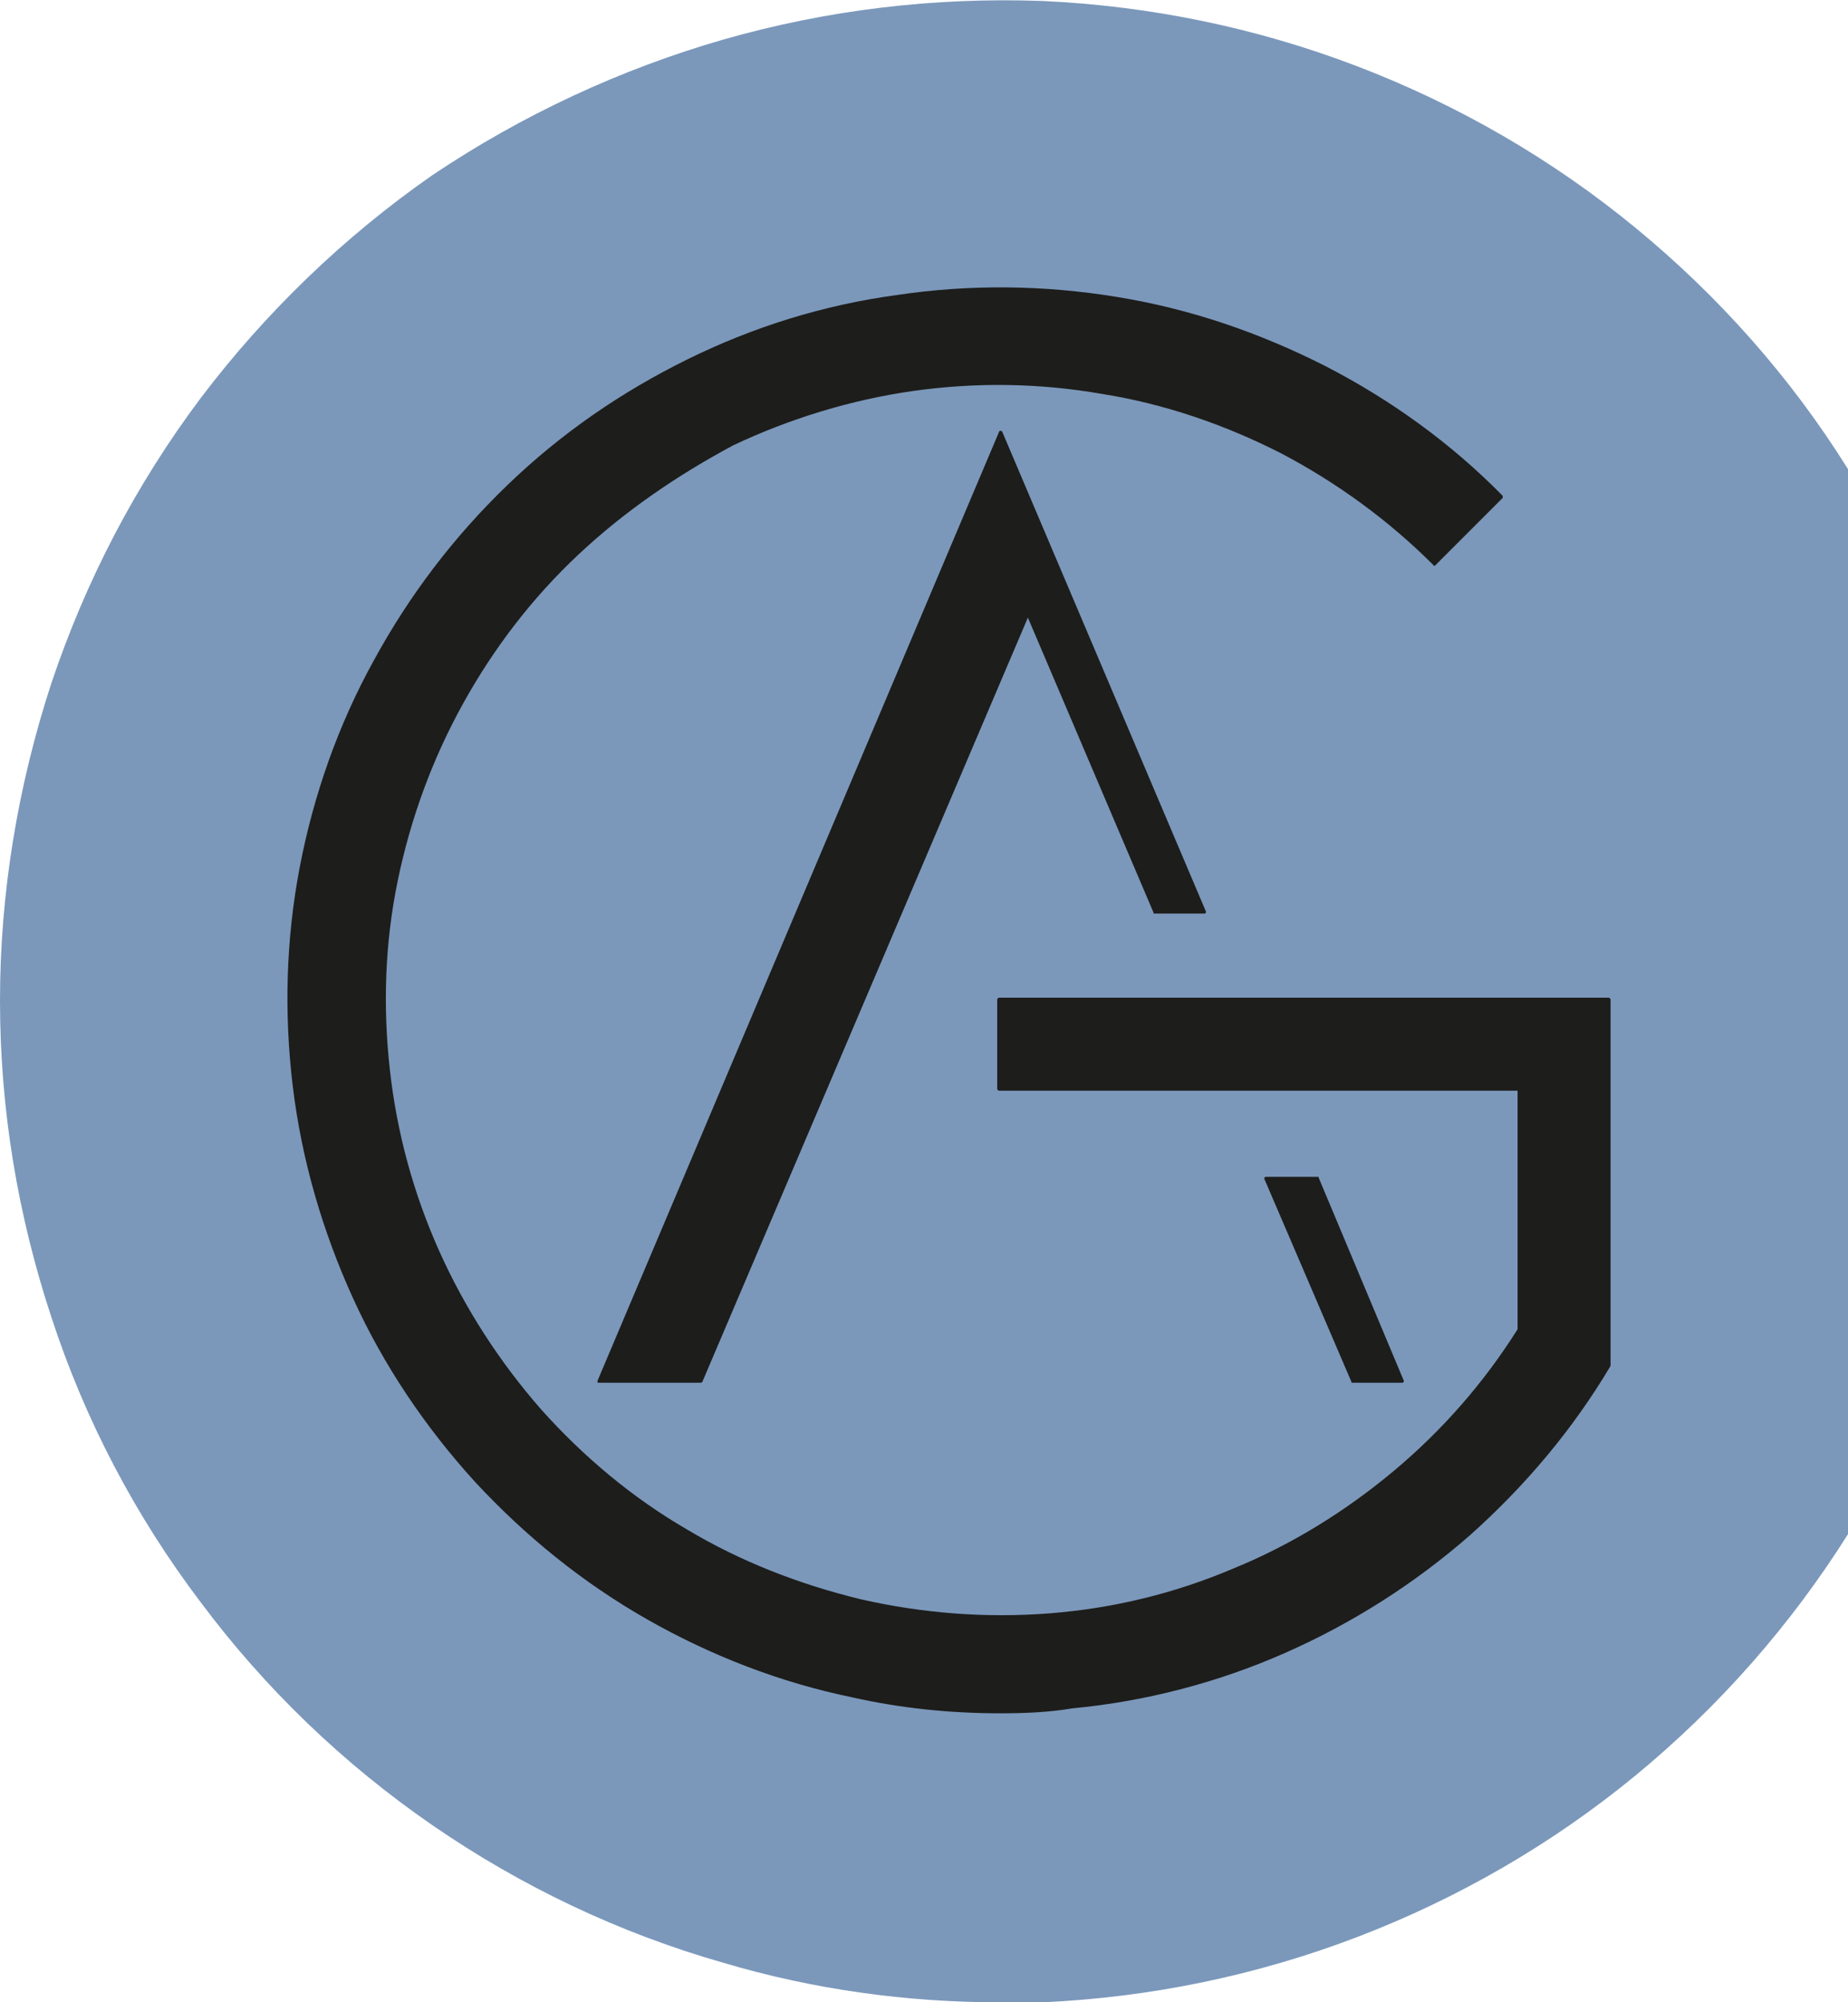
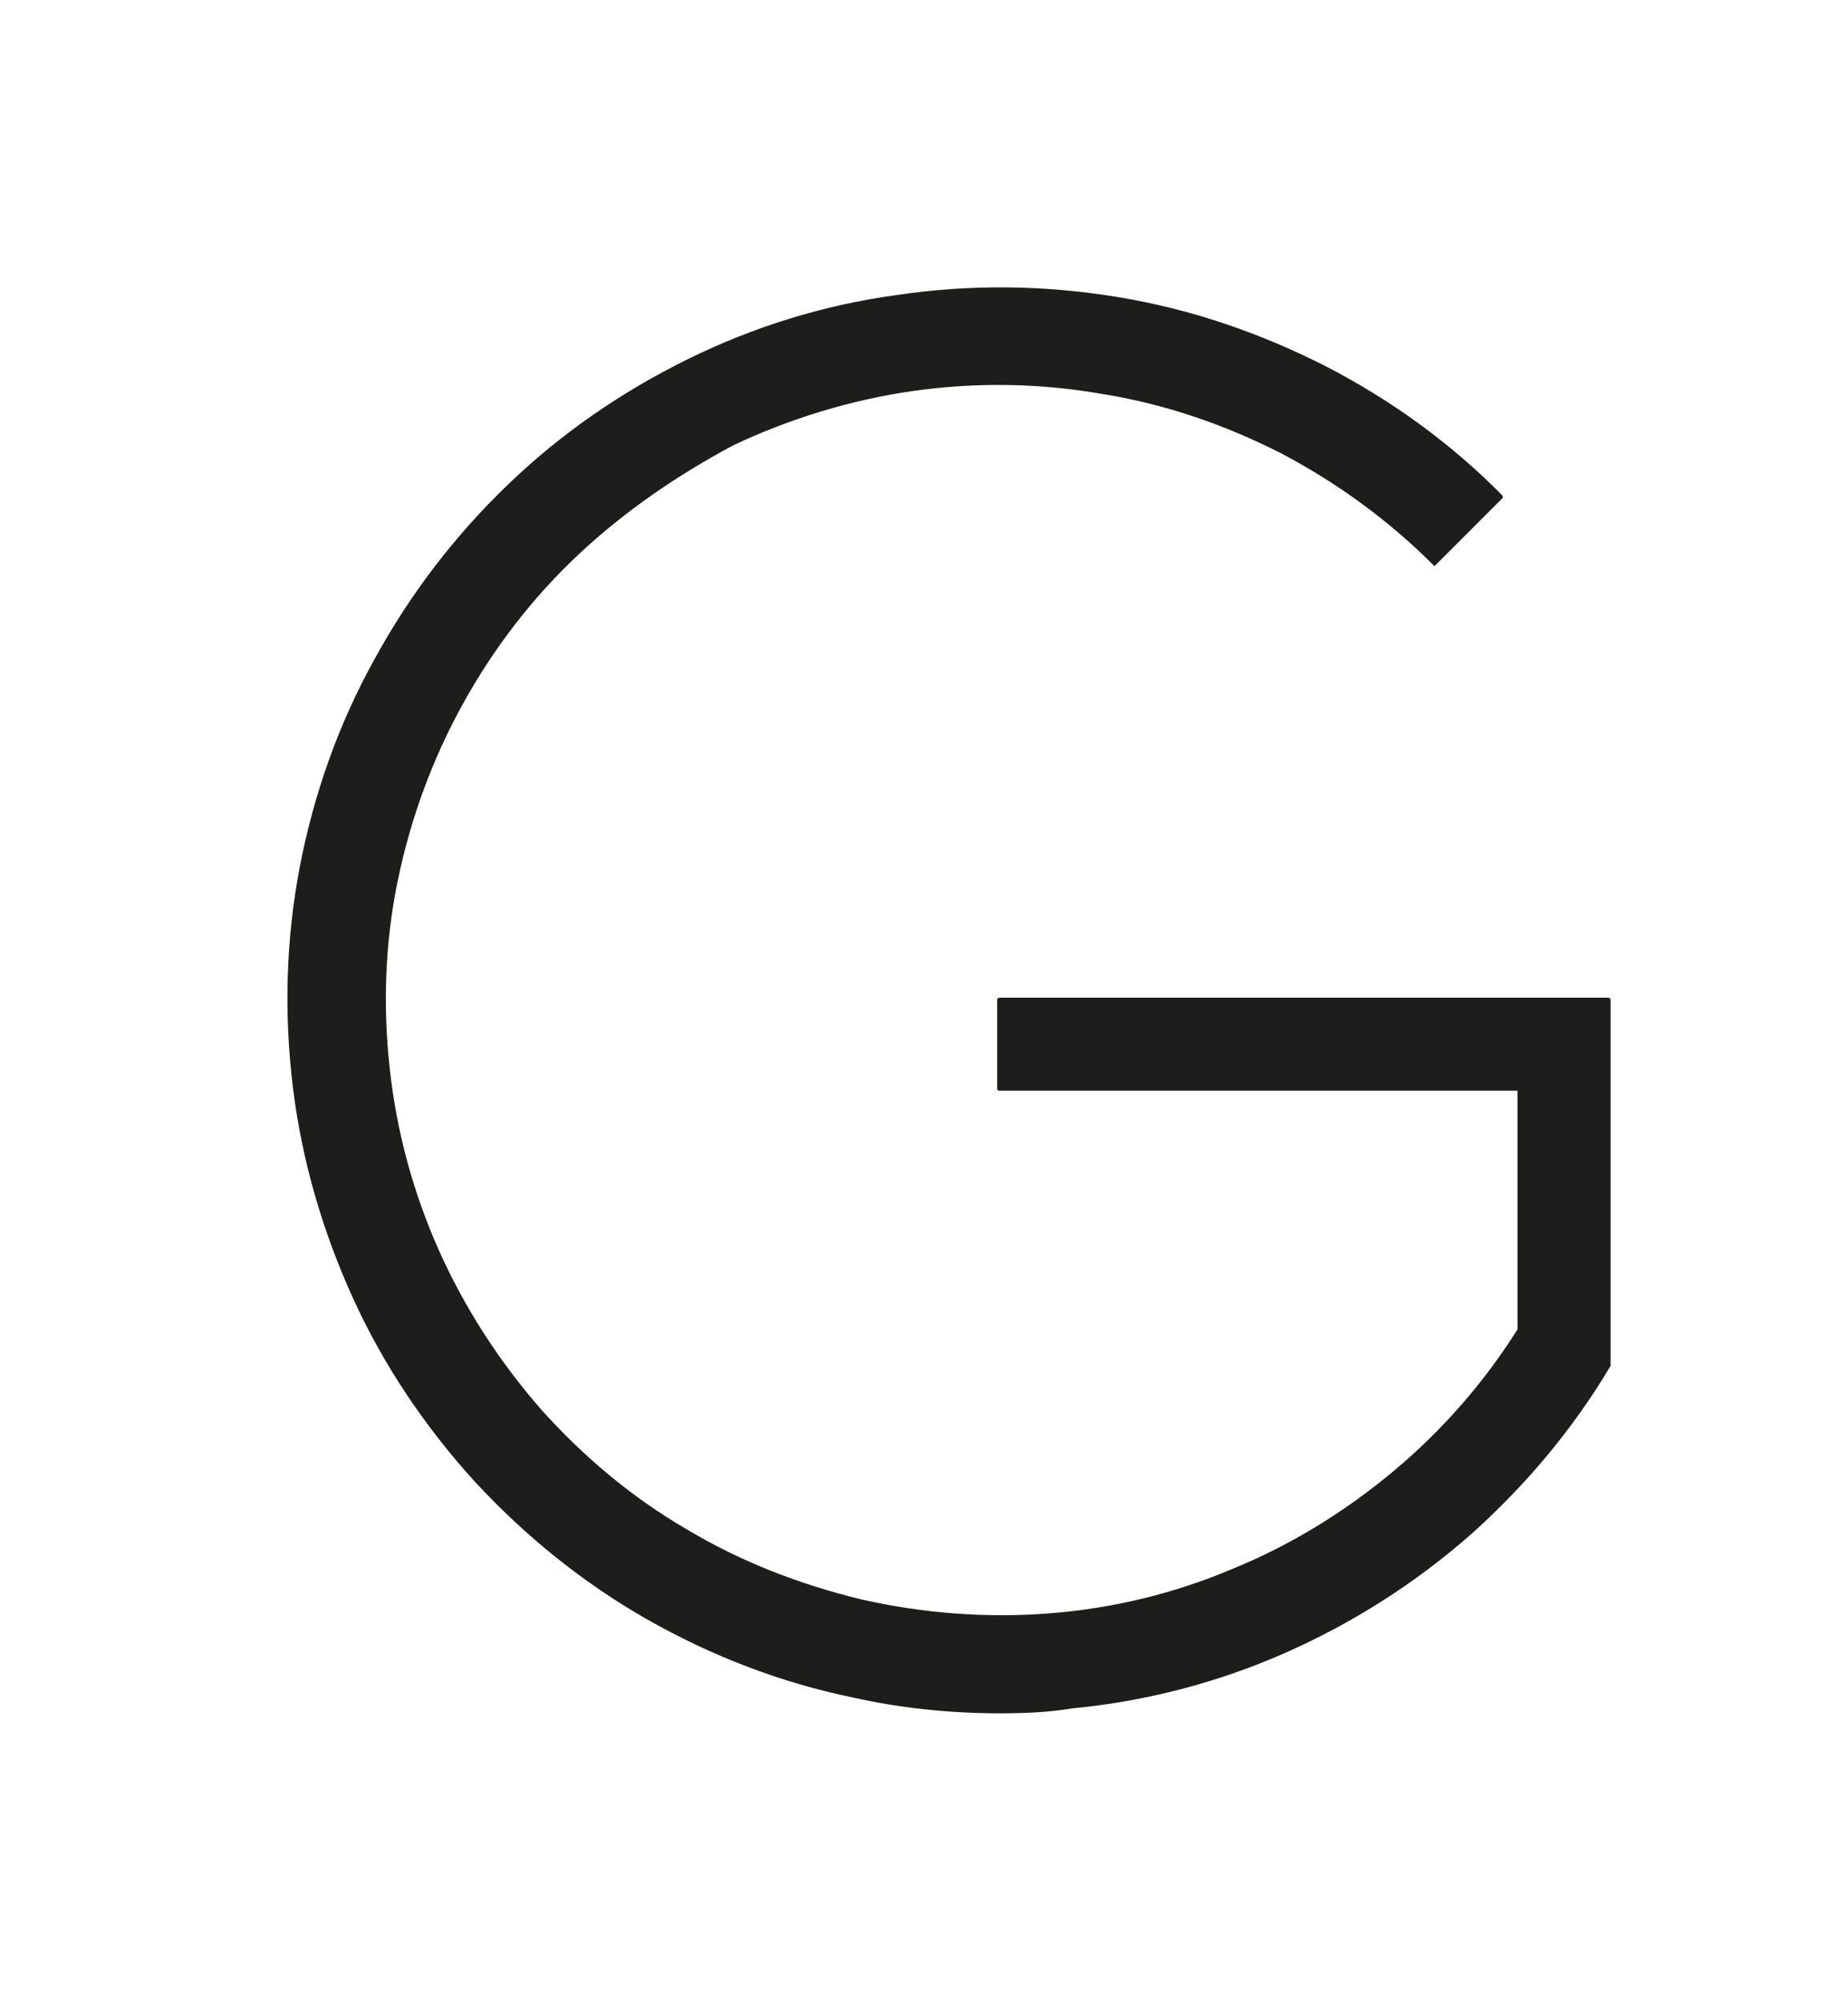
<svg xmlns="http://www.w3.org/2000/svg" xmlns:xlink="http://www.w3.org/1999/xlink" version="1.1" id="Ebene_1" x="0px" y="0px" viewBox="0 0 186.8 202.3" style="enable-background:new 0 0 186.8 202.3;" xml:space="preserve">
  <style type="text/css">
	.st0{clip-path:url(#SVGID_2_);fill:#7B98BB;}
	.st1{clip-path:url(#SVGID_2_);fill:#1D1D1B;}
	.st2{fill:#3C3C3B;}
	.st3{clip-path:url(#SVGID_4_);fill:#1D1D1B;}
</style>
  <g>
    <defs>
      <rect id="SVGID_1_" width="186.8" height="202.3" />
    </defs>
    <clipPath id="SVGID_2_">
      <use xlink:href="#SVGID_1_" style="overflow:visible;" />
    </clipPath>
-     <path class="st0" d="M101.1,202.3c-9.5,0-18.9-1.3-28-4c-10.5-3-20.4-7.7-29.4-13.9c-9-6.2-16.9-13.8-23.4-22.5   c-6.6-8.7-11.7-18.4-15.1-28.8C1.8,122.8,0,112.1,0,101.1c0-10.9,1.8-21.7,5.2-32.1c3.5-10.4,8.5-20,15.1-28.8   c6.6-8.7,14.5-16.3,23.4-22.5C52.8,11.6,62.7,7,73.1,4c10.5-3,21.3-4.3,32.3-3.9c10.9,0.5,21.6,2.7,31.8,6.6   c10.2,3.9,19.7,9.4,28.1,16.3c8.4,6.9,15.7,15.1,21.5,24.4c0,0,0,0.1,0,0.1v107.4c0,0,0,0.1,0,0.1c-5.8,9.2-13,17.4-21.5,24.4   c-8.4,6.9-17.9,12.4-28.1,16.3c-10.2,3.9-20.9,6.1-31.8,6.6C104,202.3,102.5,202.3,101.1,202.3" />
    <path class="st1" d="M101.1,173.1c-5,0-10-0.5-14.9-1.6c-7.3-1.5-14.3-4.2-20.8-7.9c-6.5-3.7-12.3-8.4-17.4-13.9   c-5-5.5-9.2-11.7-12.3-18.5c-3.1-6.8-5.2-14-6.1-21.4c-0.9-7.4-0.7-14.9,0.7-22.2c1.4-7.3,3.9-14.4,7.5-20.9   c3.6-6.6,8.1-12.5,13.5-17.7c5.4-5.2,11.5-9.4,18.2-12.7s13.8-5.5,21.2-6.5c7.4-1.1,14.9-1,22.2,0.2c7.4,1.2,14.4,3.6,21.1,7   c6.6,3.4,12.7,7.8,17.9,13.1c0,0,0,0.1,0,0.1s0,0.1,0,0.1l-6.8,6.8c-0.1,0.1-0.2,0.1-0.2,0c-4.5-4.5-9.7-8.3-15.4-11.3   c-5.7-2.9-11.8-5-18.1-6c-6.3-1.1-12.7-1.2-19.1-0.3c-6.3,0.9-12.5,2.8-18.2,5.5C68.5,48,63.2,51.6,58.5,56   c-4.7,4.4-8.6,9.5-11.7,15.1c-3.1,5.6-5.3,11.6-6.6,17.9c-1.3,6.3-1.5,12.7-0.8,19c0.7,6.4,2.4,12.6,5,18.4   c2.6,5.8,6.1,11.2,10.3,16c4.3,4.8,9.2,8.9,14.7,12.1c5.5,3.3,11.5,5.6,17.7,7.1c6.2,1.4,12.6,1.9,19,1.4c6.4-0.5,12.6-2,18.5-4.5   c5.9-2.4,11.4-5.8,16.3-9.9c4.9-4.1,9.1-8.9,12.5-14.3v-24.1h-52.4c-0.1,0-0.2-0.1-0.2-0.2v-9c0-0.1,0.1-0.2,0.2-0.2h61.6   c0.1,0,0.2,0.1,0.2,0.2v36.9c0,0,0,0.1,0,0.1c-3.8,6.4-8.6,12.1-14.2,17.1c-5.6,4.9-11.9,8.9-18.7,11.9c-6.8,3-14.1,4.9-21.5,5.6   C106,173,103.6,173.1,101.1,173.1" />
  </g>
  <g>
    <defs>
-       <rect id="SVGID_3_" width="186.8" height="202.3" />
-     </defs>
+       </defs>
    <clipPath id="SVGID_4_">
      <use xlink:href="#SVGID_3_" style="overflow:visible;" />
    </clipPath>
    <path class="st3" d="M70.9,139.7H60.5c-0.1,0-0.1,0-0.1-0.1c0,0,0-0.1,0-0.1L101,43.6c0-0.1,0.2-0.1,0.3,0l20.6,48.5   c0,0,0,0.1,0,0.1s-0.1,0.1-0.1,0.1h-5.1c-0.1,0-0.1,0-0.1-0.1l-12.7-29.8L71,139.6C71,139.6,70.9,139.7,70.9,139.7" />
-     <path class="st3" d="M141.8,139.7h-5.1c-0.1,0-0.1,0-0.1-0.1l-8.8-20.5c0,0,0-0.1,0-0.1c0,0,0.1-0.1,0.1-0.1h5.3   c0.1,0,0.1,0,0.1,0.1l8.6,20.5c0,0,0,0.1,0,0.1C141.9,139.6,141.8,139.7,141.8,139.7" />
  </g>
</svg>